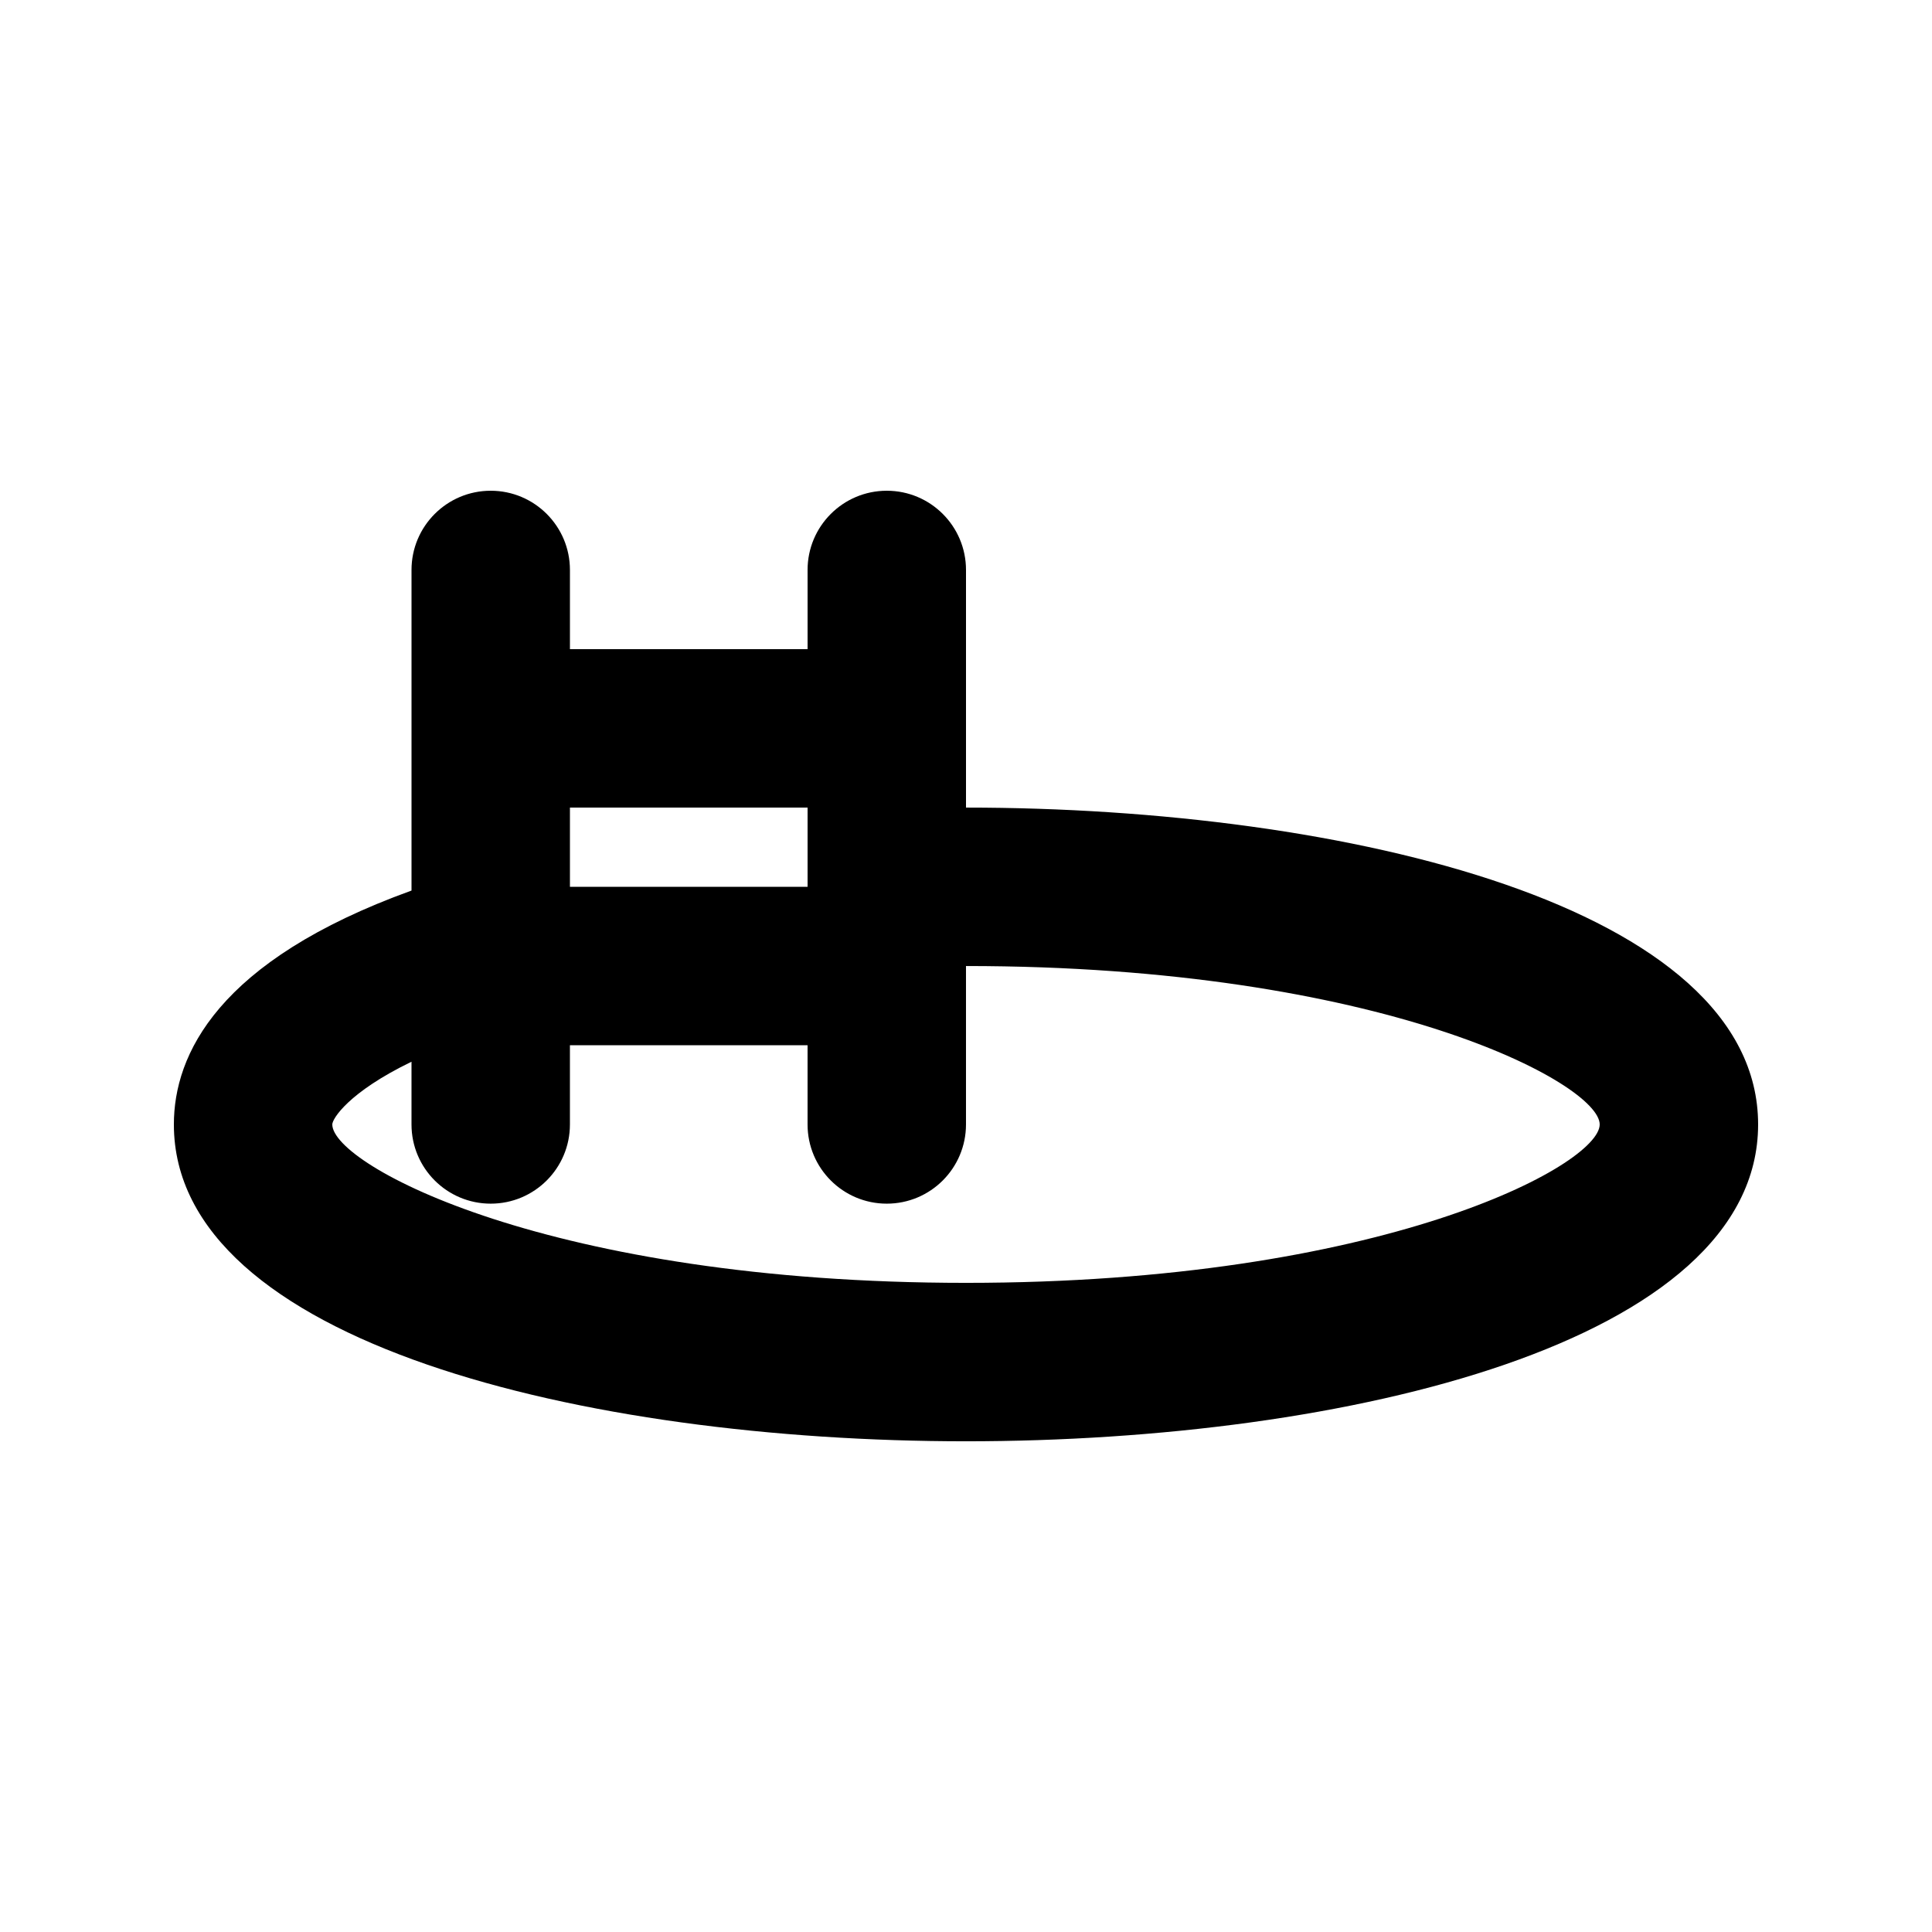
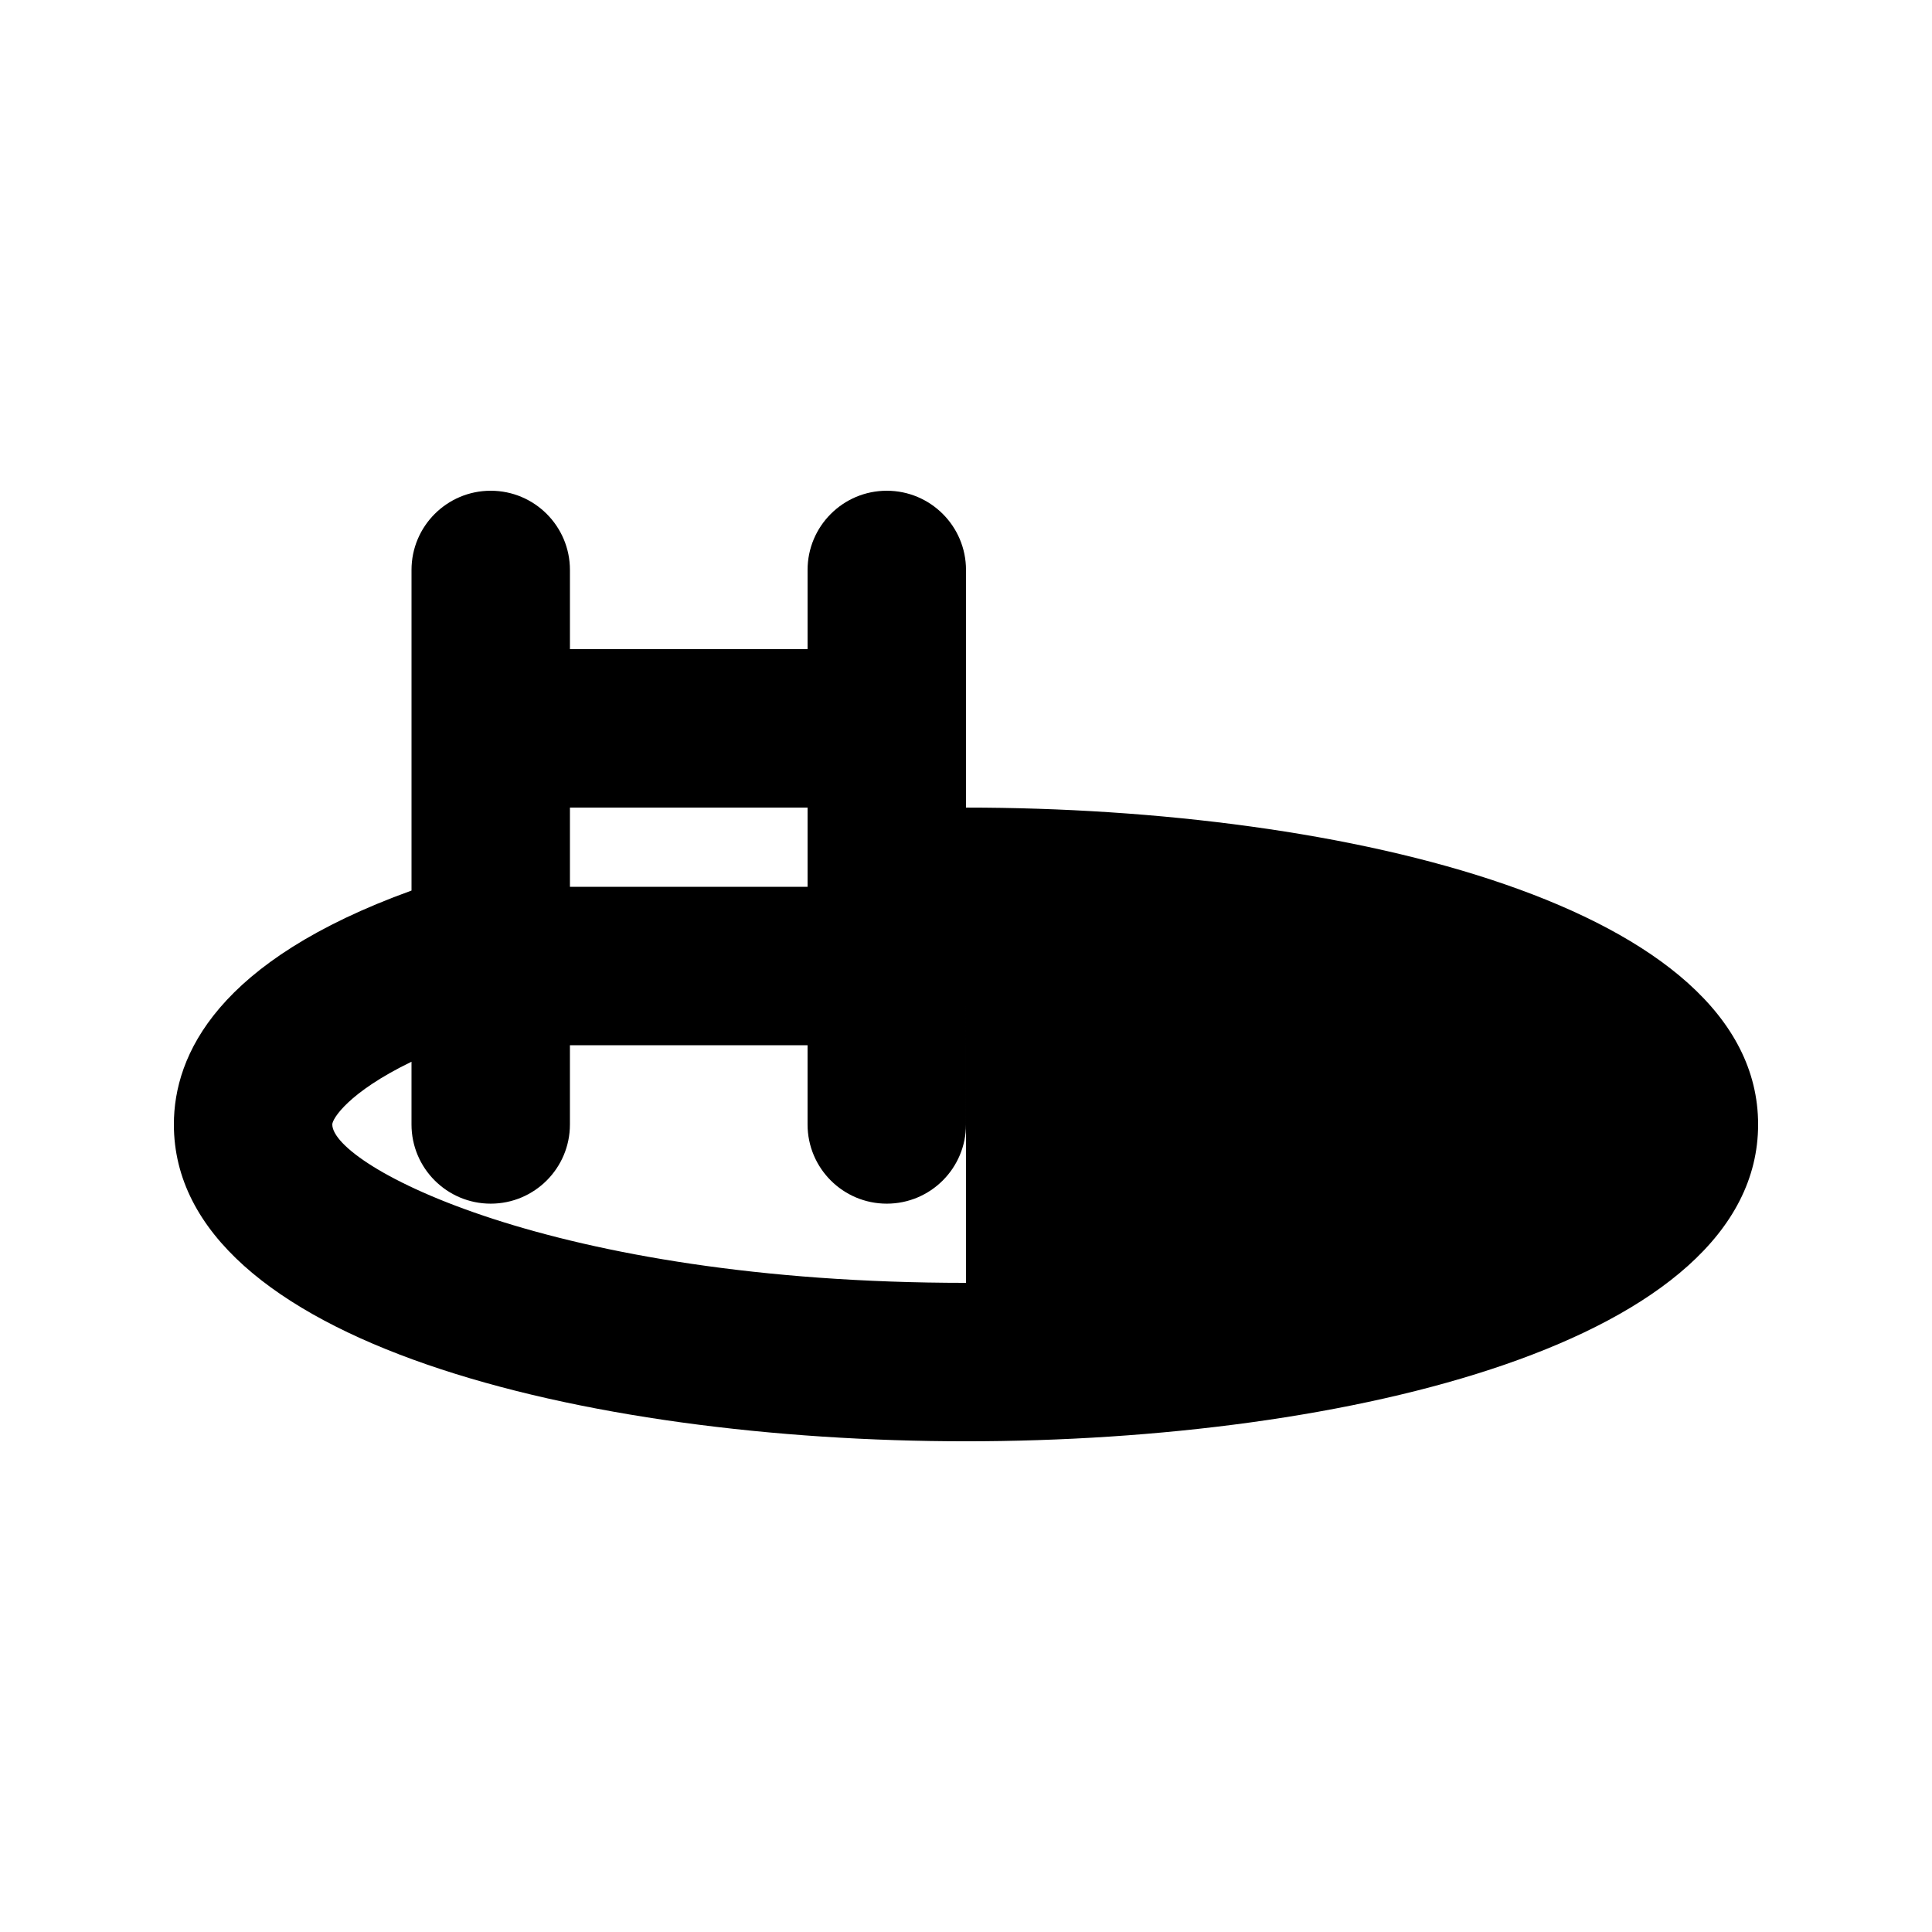
<svg xmlns="http://www.w3.org/2000/svg" fill="#000000" width="800px" height="800px" version="1.1" viewBox="144 144 512 512">
-   <path d="m400 358.02v-62.977c0-11.594-9.398-20.992-20.992-20.992s-20.992 9.398-20.992 20.992v20.992h-62.977v-20.992c0-11.594-9.398-20.992-20.992-20.992s-20.992 9.398-20.992 20.992v84.965c-51.492 18.617-62.977 43.574-62.977 61.98 0 57.688 108.81 83.969 209.92 83.969 101.11 0 209.92-26.281 209.92-83.969-0.004-57.688-108.82-83.969-209.92-83.969zm-41.984 0v20.992h-62.977v-20.992zm41.984 125.95c-110.2 0-167.94-31.191-167.94-41.984 0-1.477 4.234-8.496 20.992-16.617v16.621c0 11.594 9.398 20.992 20.992 20.992s20.992-9.398 20.992-20.992v-20.992h62.977v20.992c0 11.594 9.398 20.992 20.992 20.992s20.992-9.398 20.992-20.992v-41.984c110.19 0 167.94 31.191 167.94 41.984-0.004 10.793-57.75 41.98-167.94 41.98z" />
+   <path d="m400 358.02v-62.977c0-11.594-9.398-20.992-20.992-20.992s-20.992 9.398-20.992 20.992v20.992h-62.977v-20.992c0-11.594-9.398-20.992-20.992-20.992s-20.992 9.398-20.992 20.992v84.965c-51.492 18.617-62.977 43.574-62.977 61.98 0 57.688 108.81 83.969 209.92 83.969 101.11 0 209.92-26.281 209.92-83.969-0.004-57.688-108.82-83.969-209.92-83.969zm-41.984 0v20.992h-62.977v-20.992zm41.984 125.95c-110.2 0-167.94-31.191-167.94-41.984 0-1.477 4.234-8.496 20.992-16.617v16.621c0 11.594 9.398 20.992 20.992 20.992s20.992-9.398 20.992-20.992v-20.992h62.977v20.992c0 11.594 9.398 20.992 20.992 20.992s20.992-9.398 20.992-20.992v-41.984z" />
</svg>